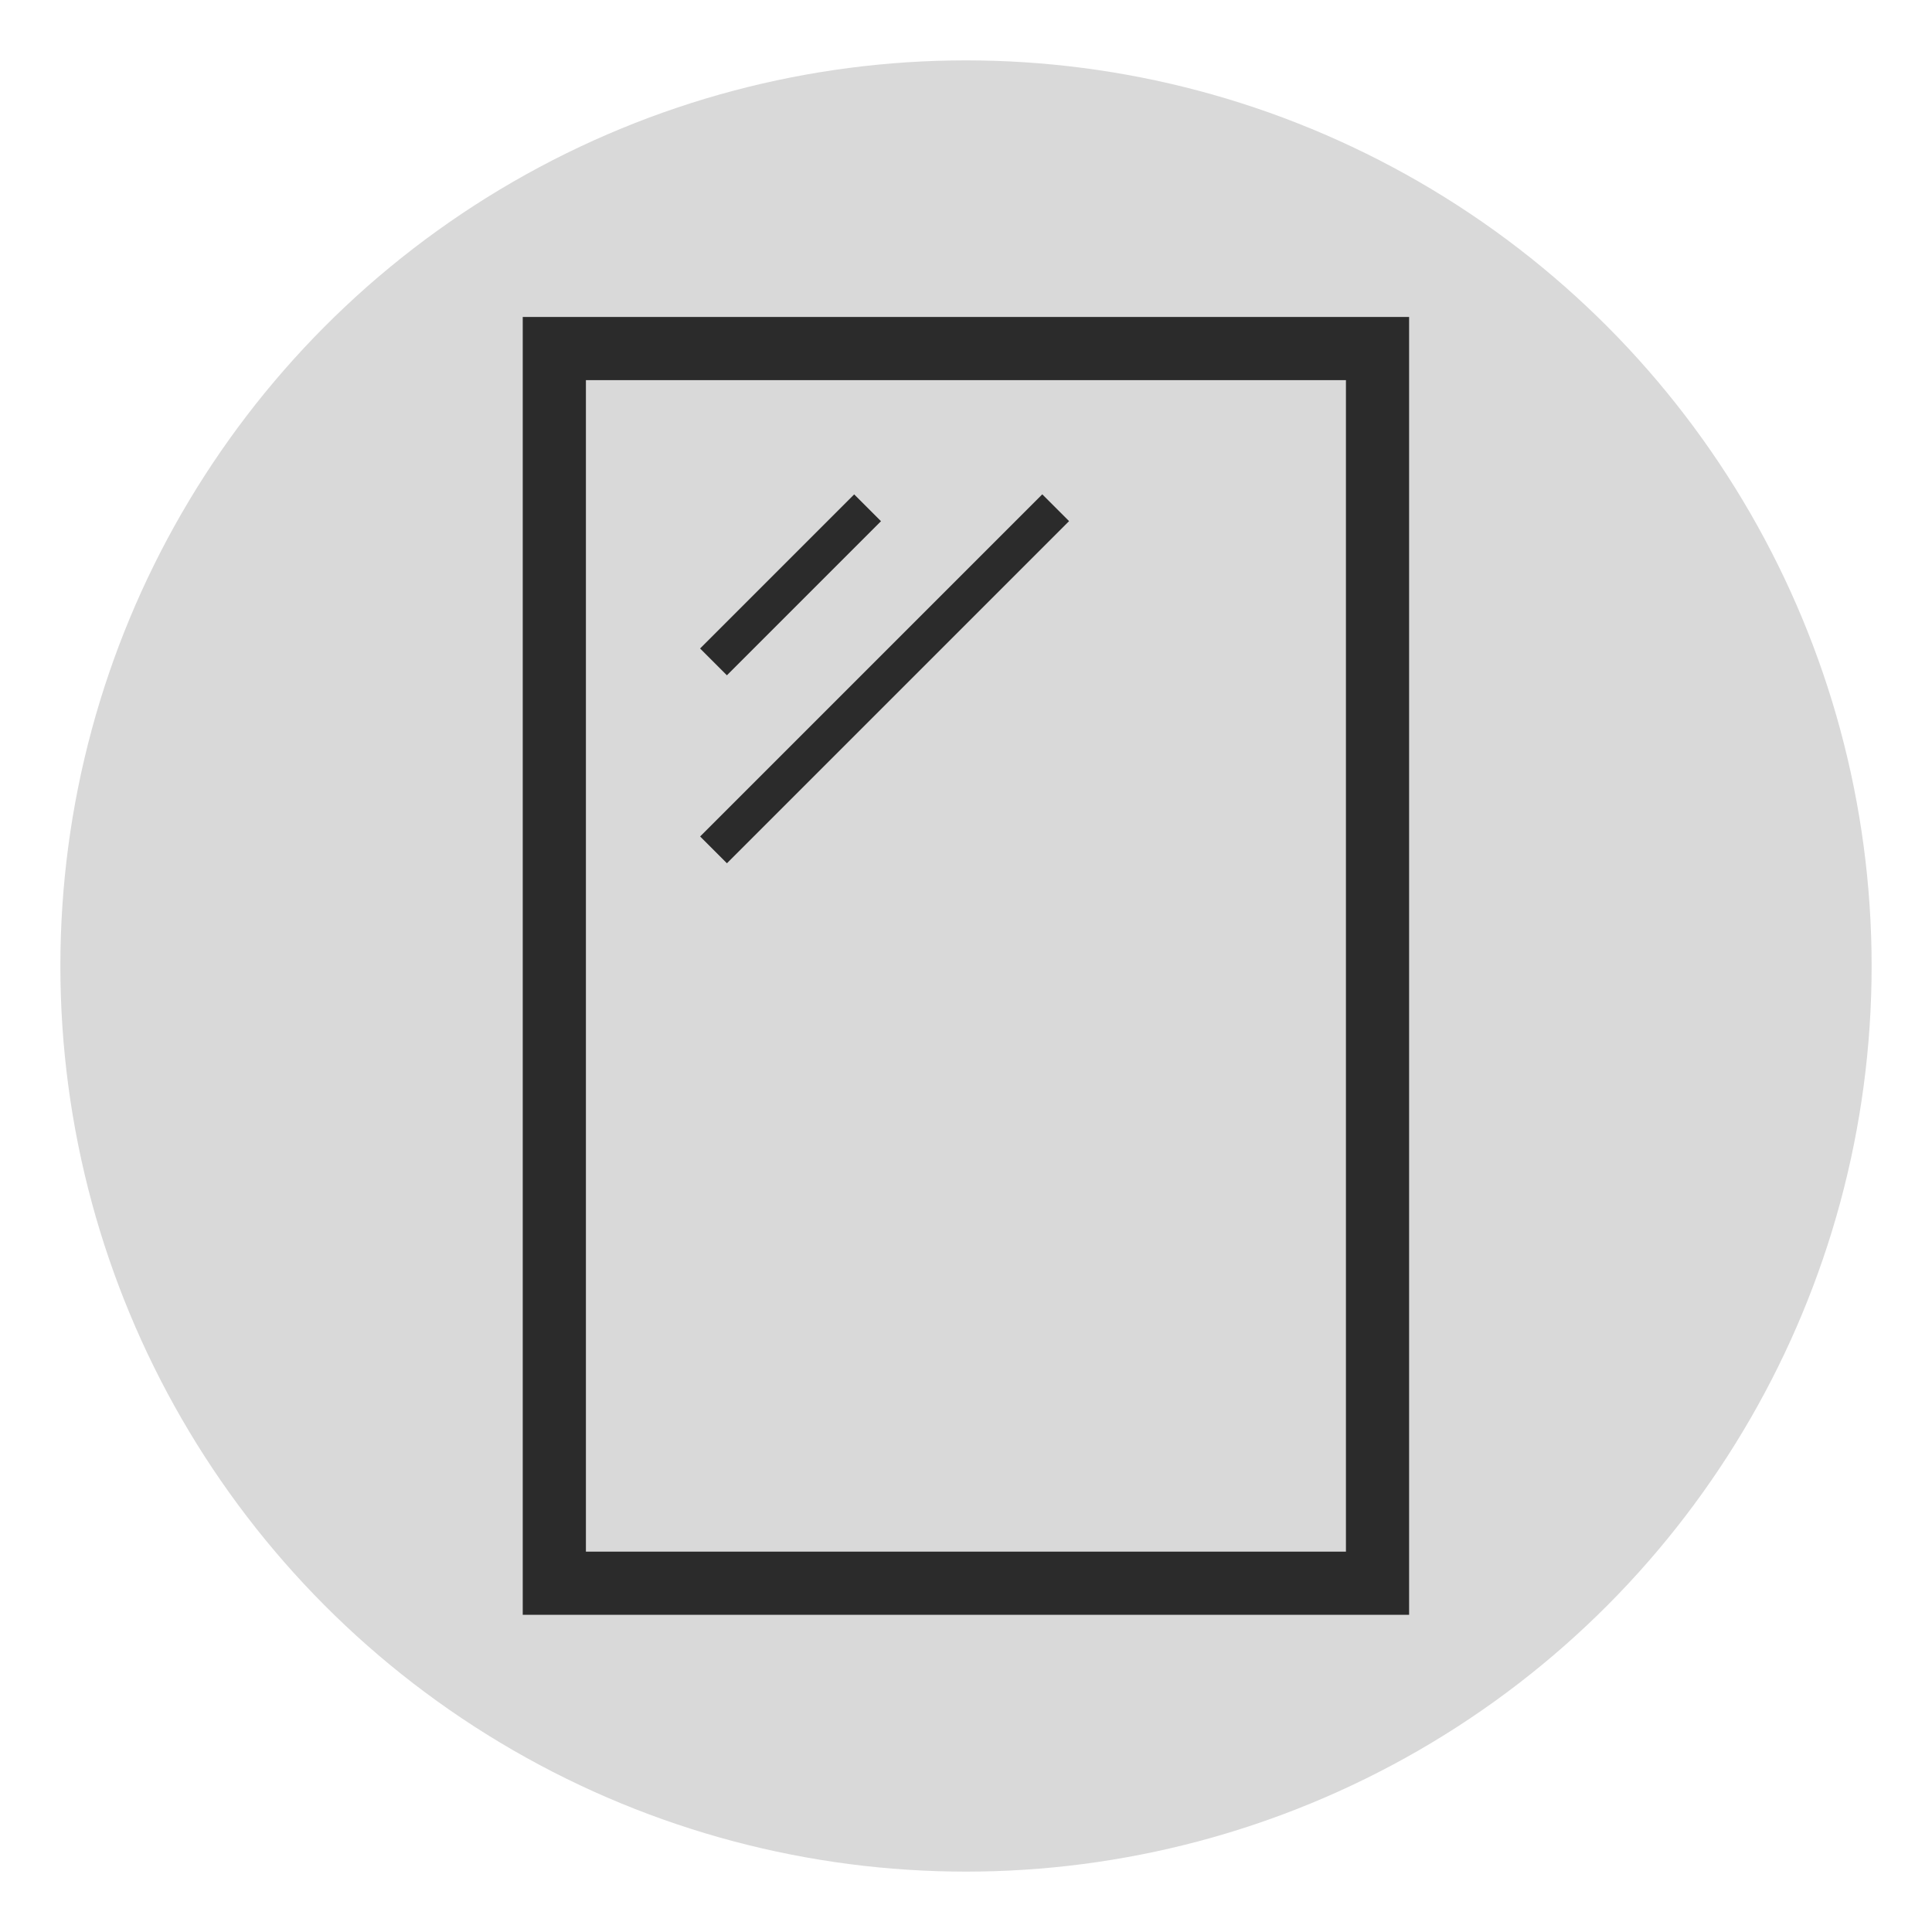
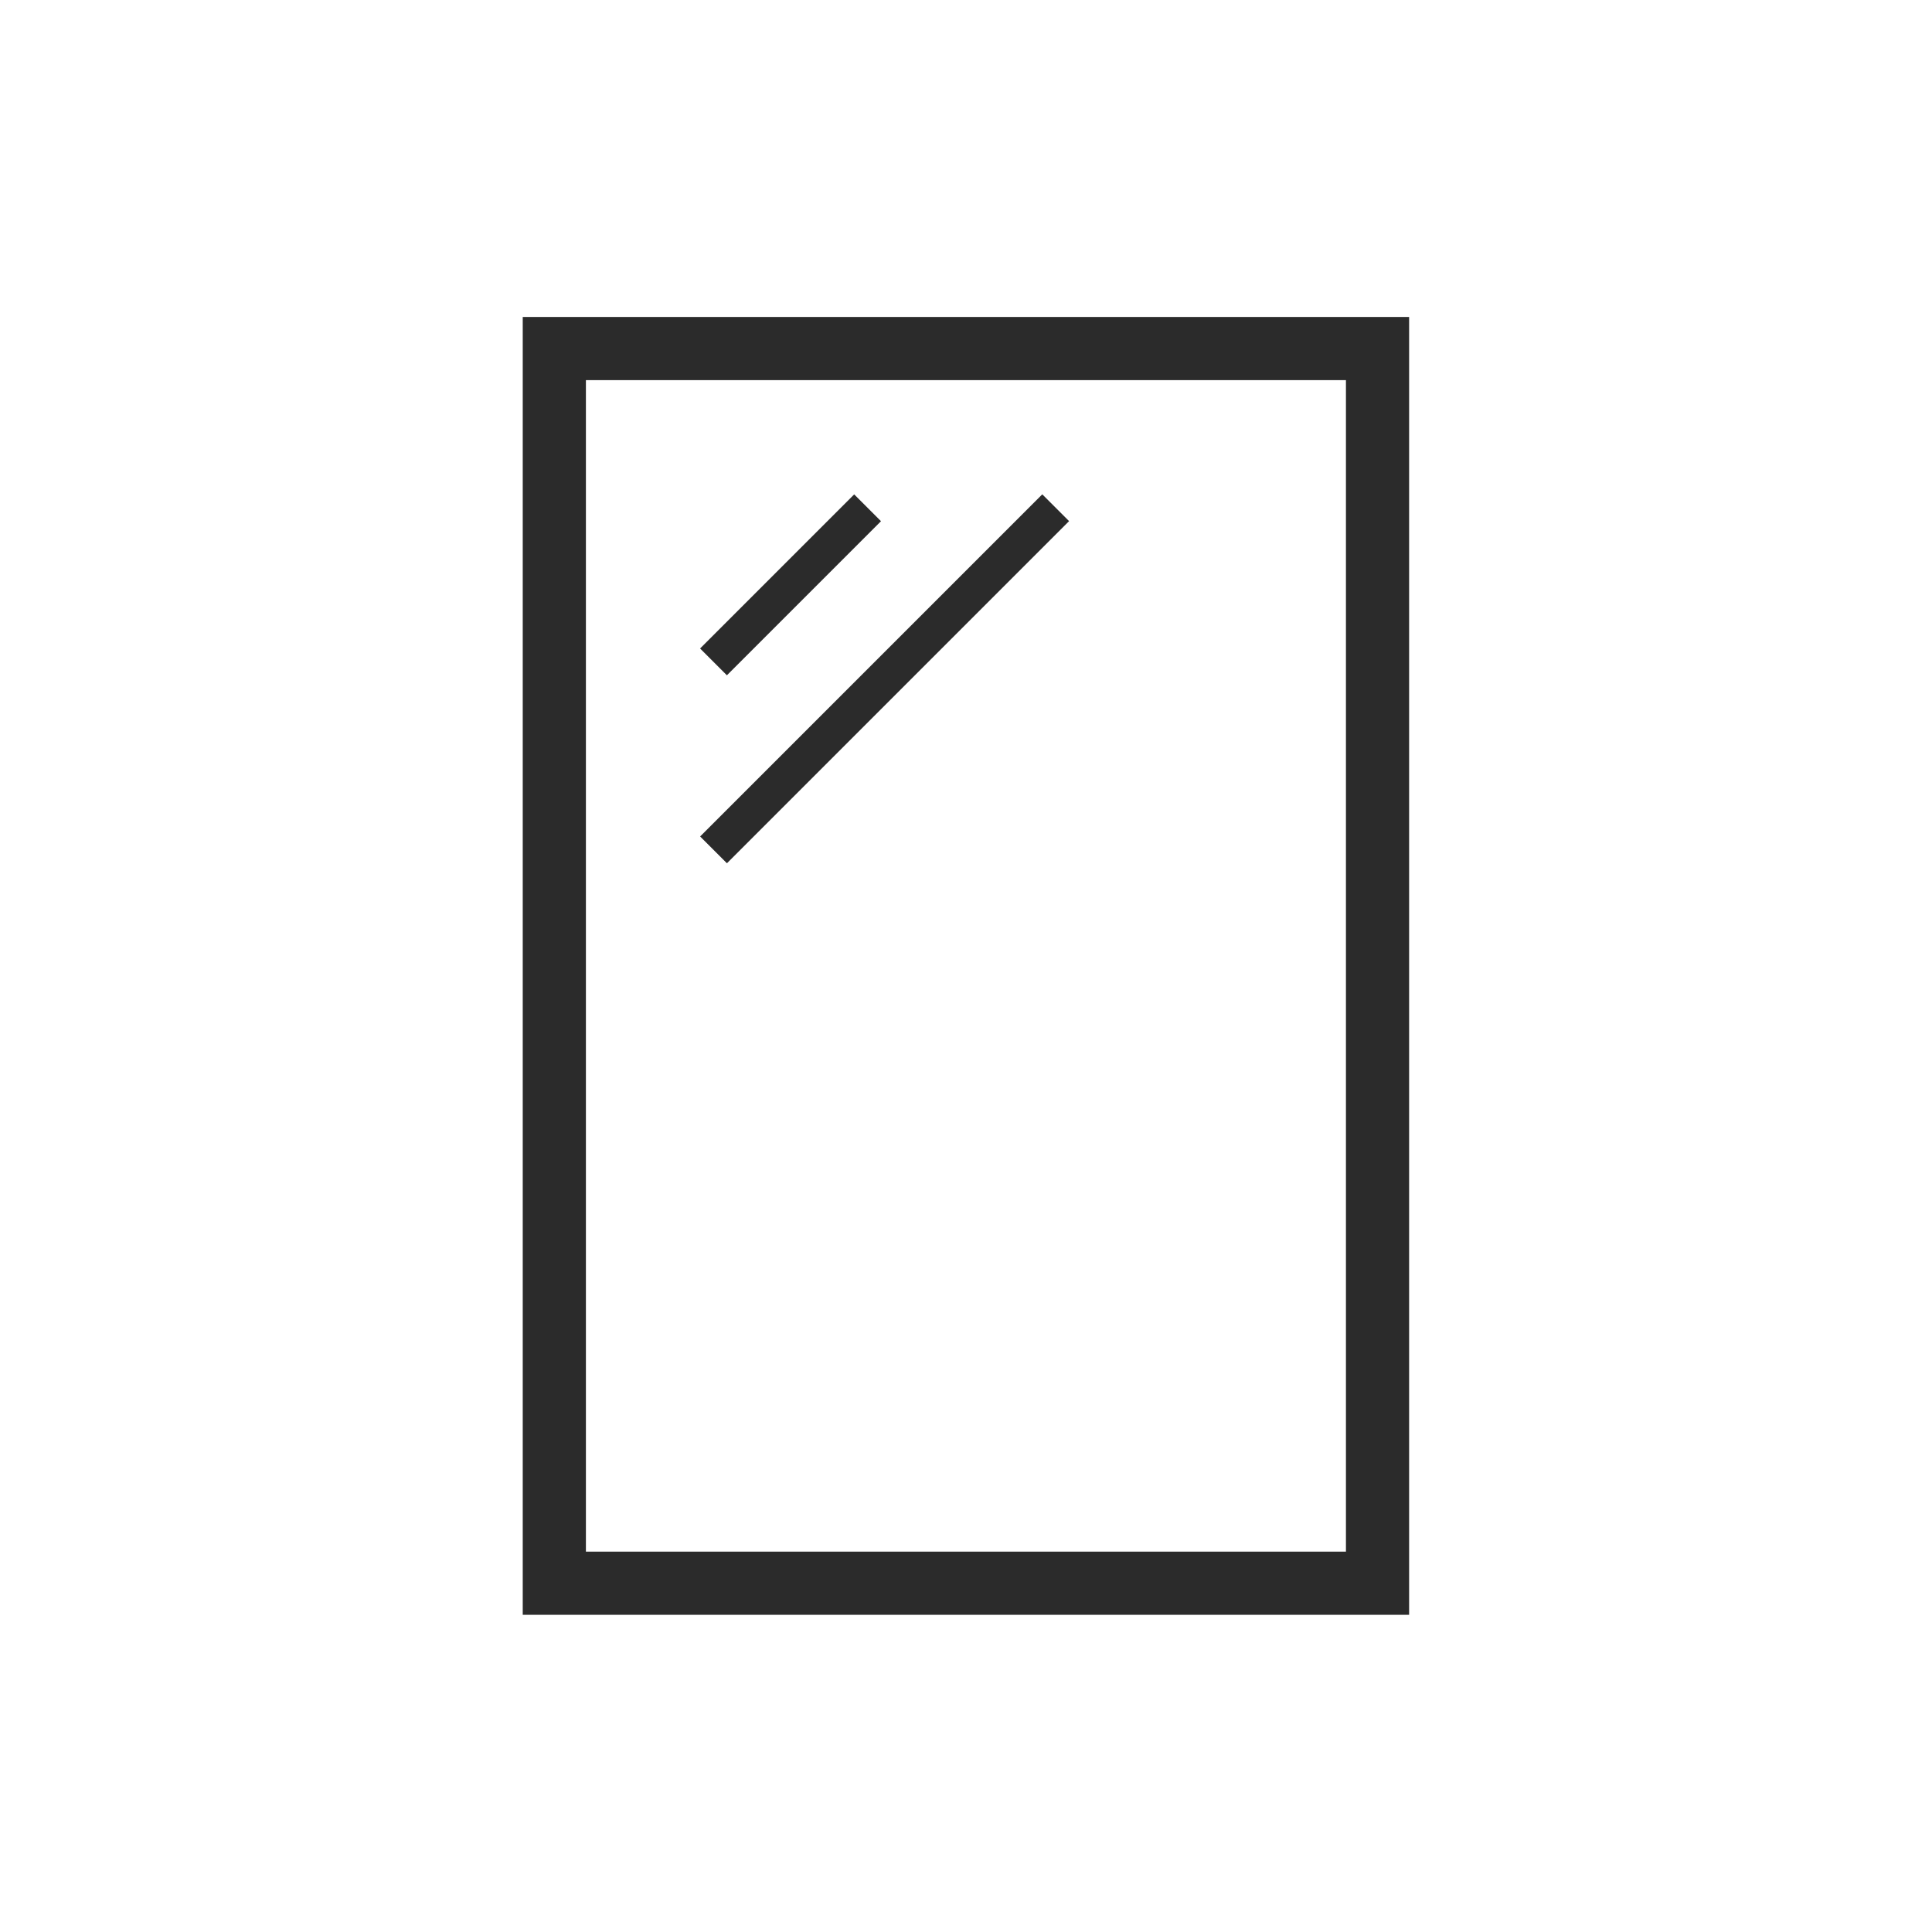
<svg xmlns="http://www.w3.org/2000/svg" viewBox="0 0 128 128">
-   <circle cx="64" cy="64" r="60" fill="#D9D9D9" />
  <g fill="#2B2B2B" transform="translate(34.633 21) scale(0.837)">
    <path d="M0,0v102.73h70.16V0H0ZM65.16,97.73H5V5h60.16v92.73Z" />
    <rect x="12.57" y="19.7" width="17.25" height="3" transform="translate(-8.78 21.2) rotate(-45)" />
    <rect x="9.49" y="27.14" width="38.3" height="3" transform="translate(-11.86 28.64) rotate(-45)" />
  </g>
</svg>